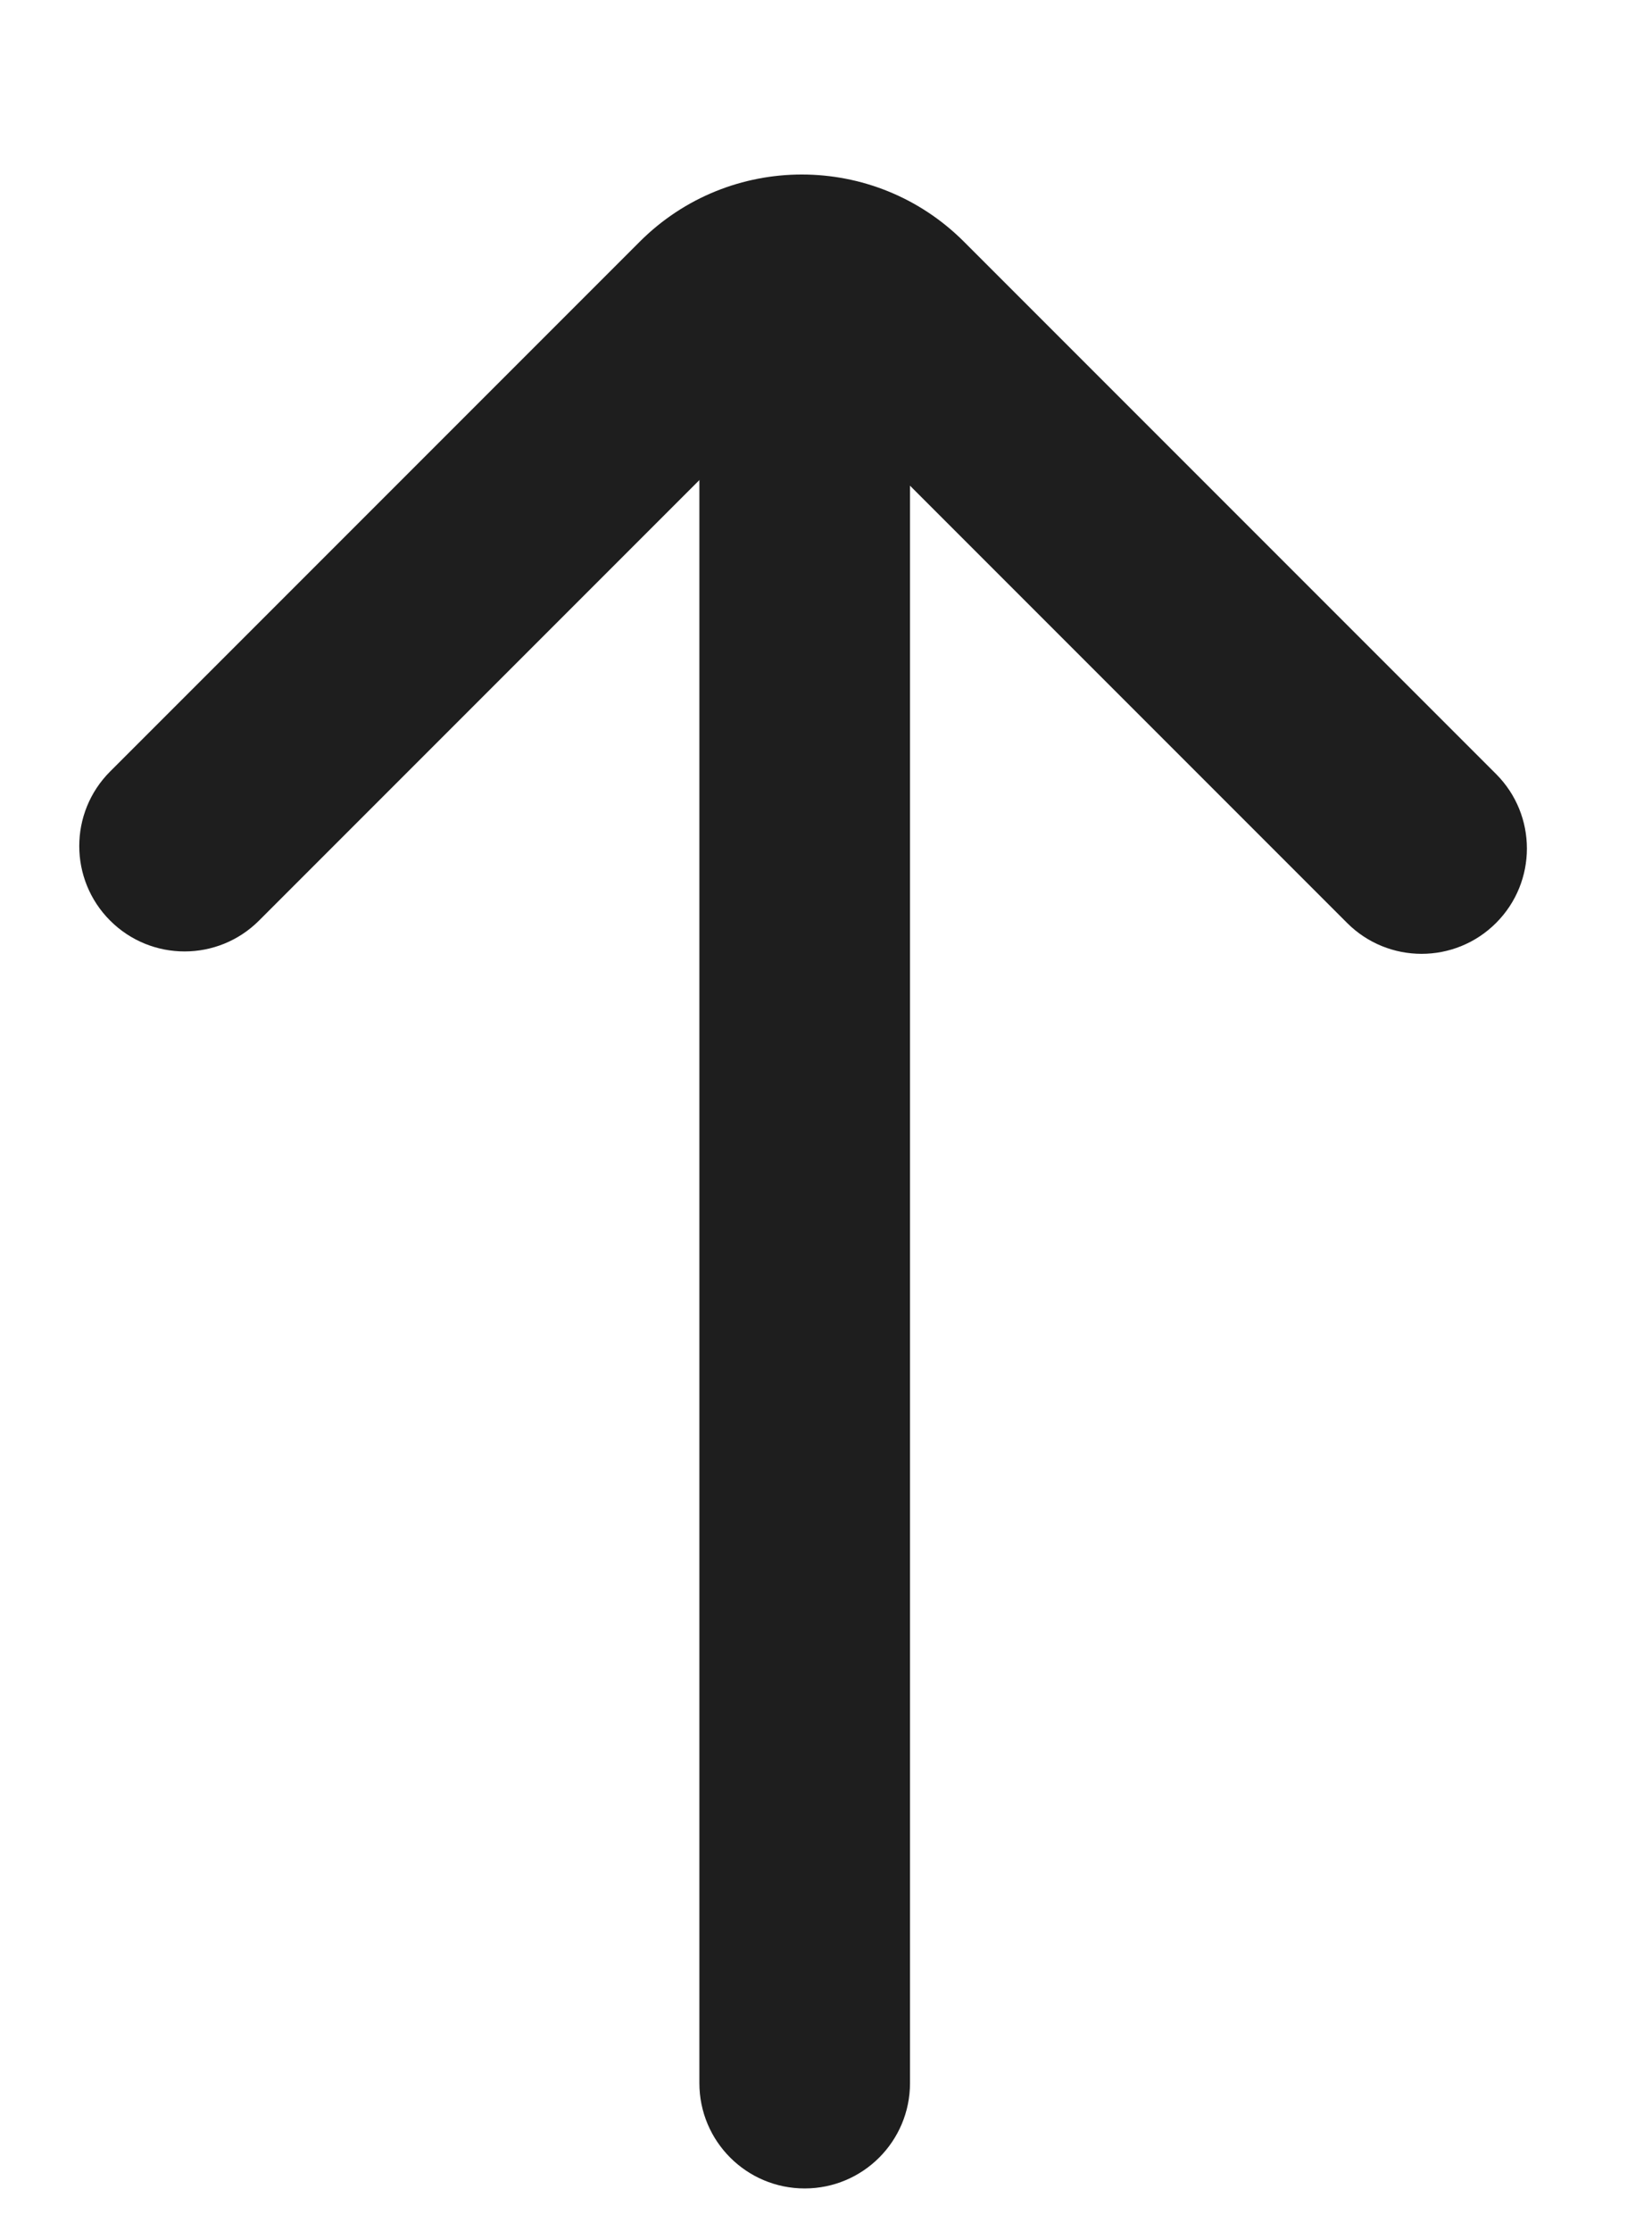
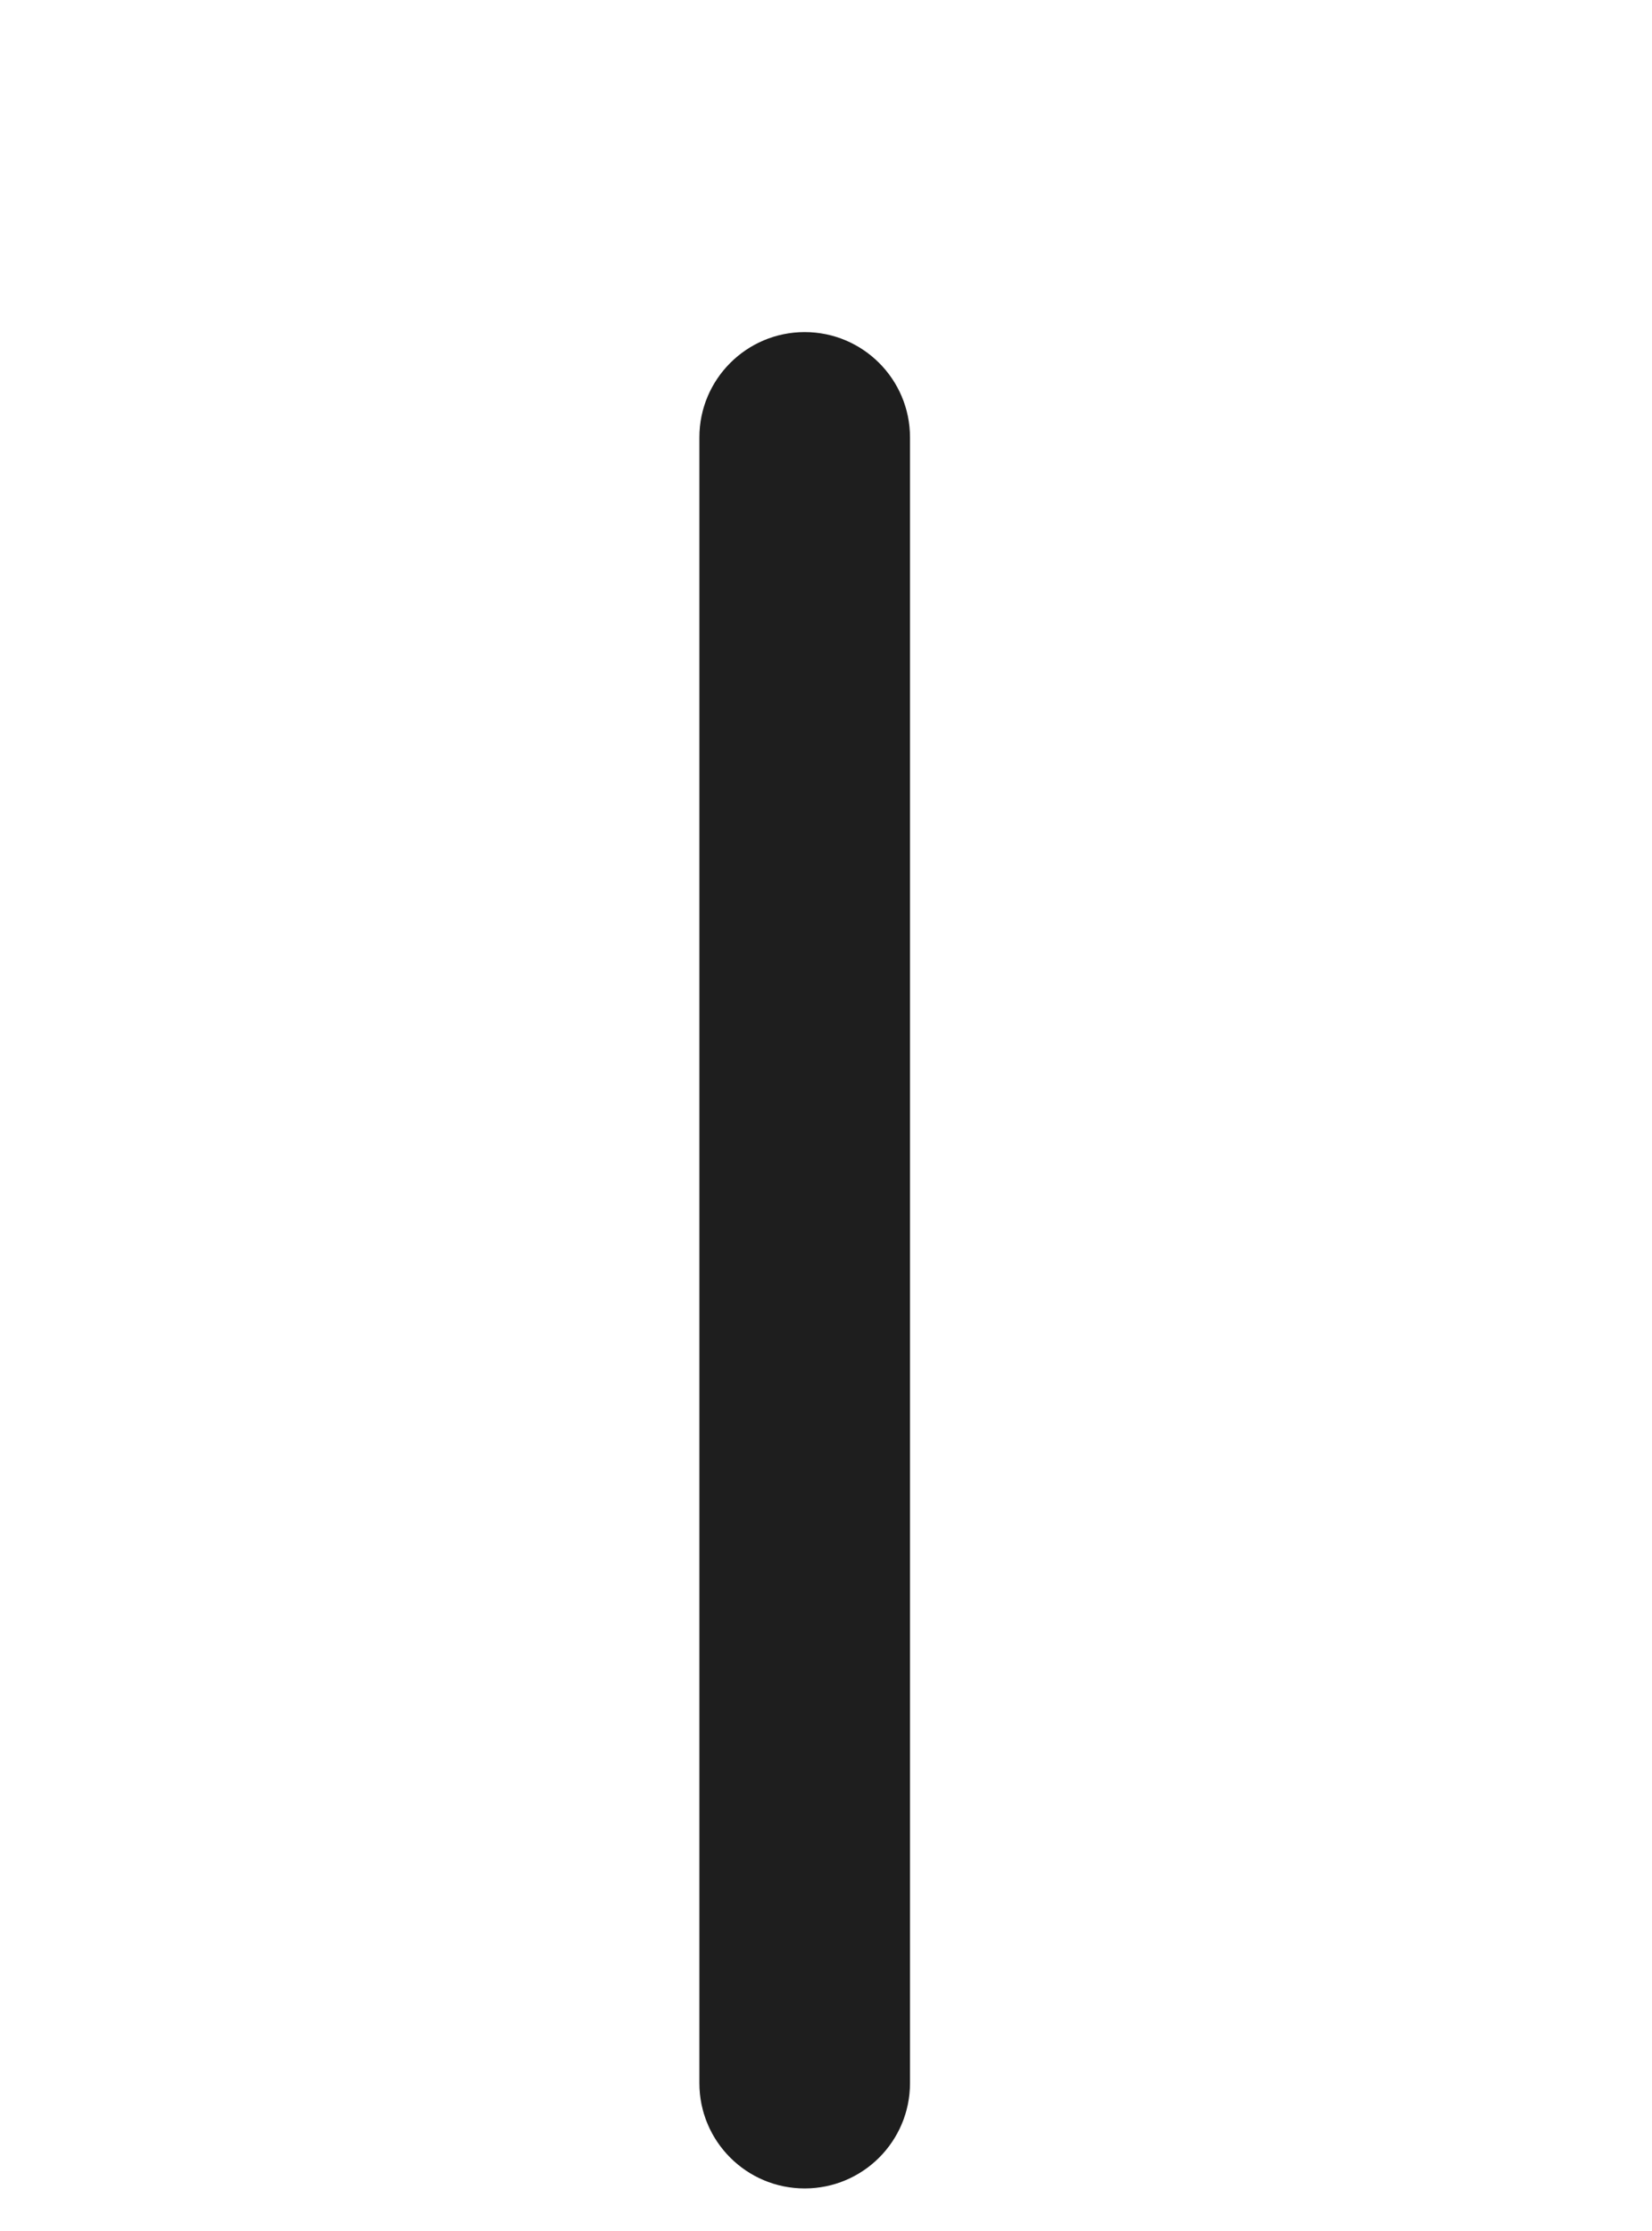
<svg xmlns="http://www.w3.org/2000/svg" width="20" height="27" viewBox="0 0 20 27" fill="none">
  <path fill-rule="evenodd" clip-rule="evenodd" d="M9.742 26.485C10.446 26.485 11.017 25.915 11.017 25.21L11.017 5.294C11.017 4.59 10.446 4.019 9.742 4.019C9.038 4.019 8.467 4.59 8.467 5.294L8.467 25.21C8.467 25.915 9.038 26.485 9.742 26.485Z" fill="#1E1E1E" />
-   <path fill-rule="evenodd" clip-rule="evenodd" d="M18.112 11.17C18.61 10.672 18.61 9.865 18.112 9.367L11.67 2.925C10.586 1.841 8.829 1.841 7.745 2.925L1.333 9.337C0.835 9.835 0.835 10.643 1.333 11.141C1.831 11.639 2.638 11.639 3.136 11.141L9.549 4.728C9.636 4.64 9.779 4.64 9.867 4.728L16.309 11.17C16.807 11.668 17.614 11.668 18.112 11.17Z" fill="#1E1E1E" />
</svg>